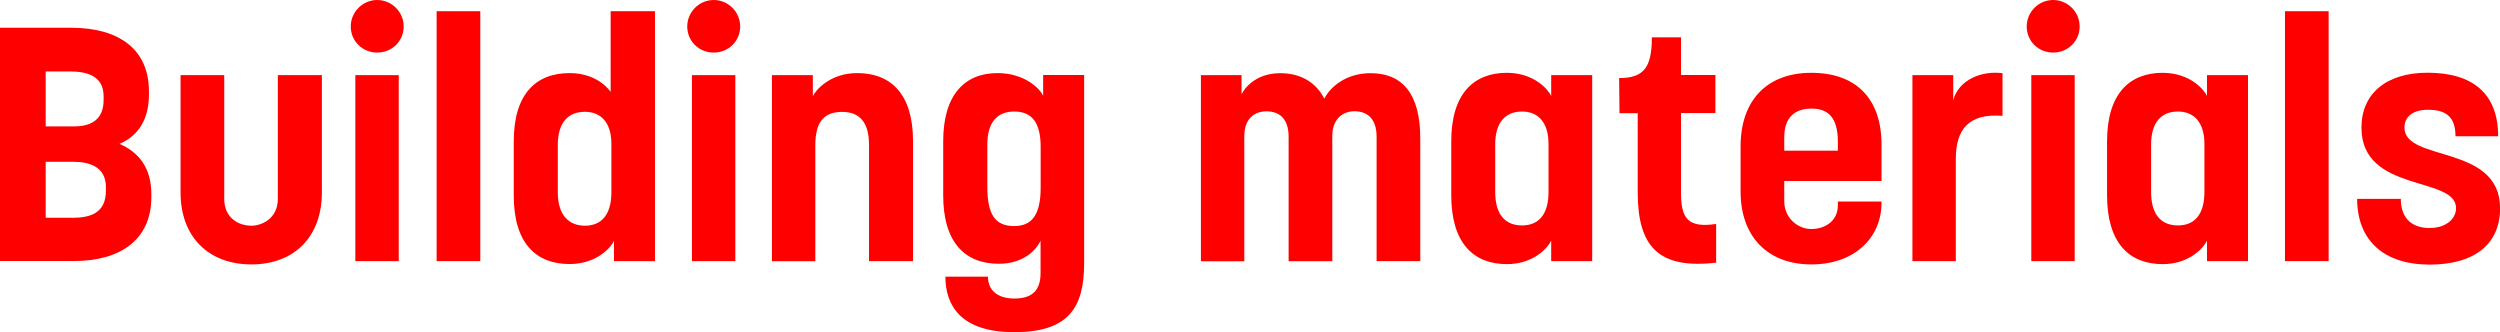
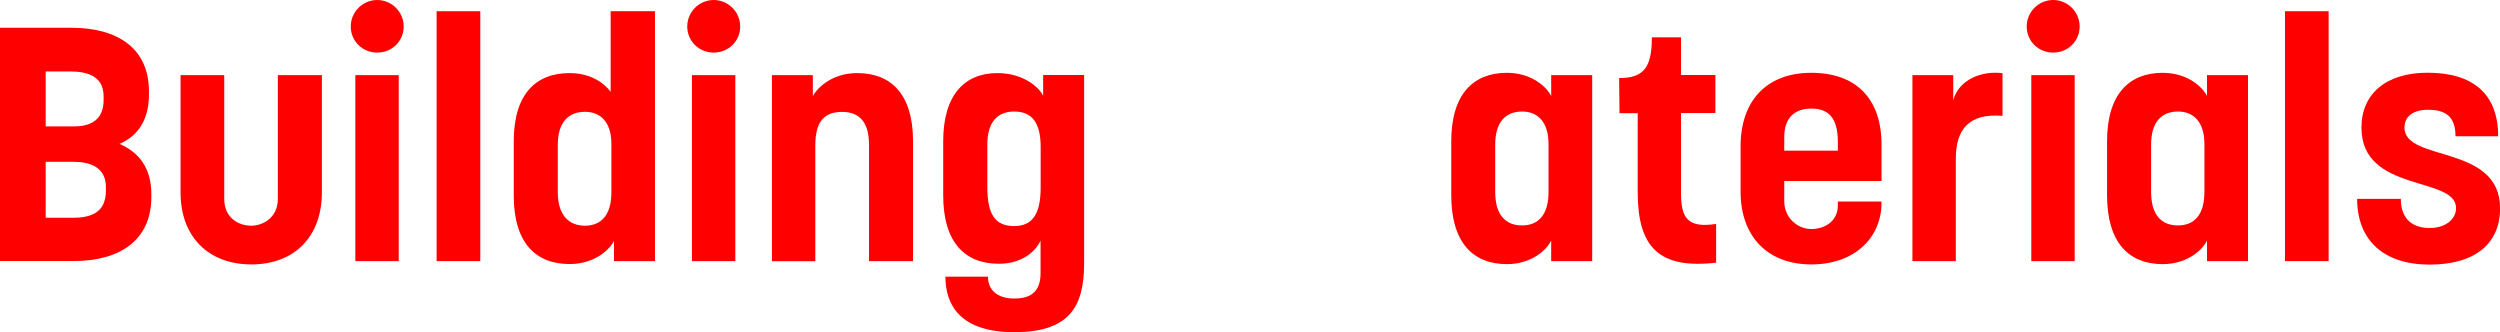
<svg xmlns="http://www.w3.org/2000/svg" id="_レイヤー_2" data-name="レイヤー 2" viewBox="0 0 271.92 36.14">
  <defs>
    <style>
      .cls-1 {
        fill: red;
      }
    </style>
  </defs>
  <g id="_レイヤー_1-2" data-name="レイヤー 1">
    <g>
      <path class="cls-1" d="M0,3.02h7.78c5,0,8.42,2.23,8.42,6.91v.36c0,2.74-1.19,4.5-3.2,5.36,2.16.94,3.46,2.66,3.46,5.47v.32c0,4.68-3.42,6.95-8.42,6.95H0V3.02ZM8.03,13.75c1.62,0,3.24-.54,3.24-2.88v-.4c0-2.2-1.8-2.7-3.67-2.7h-2.63v5.98h3.06ZM7.85,23.69c1.91,0,3.67-.47,3.67-2.95v-.4c0-2.16-1.76-2.74-3.49-2.74h-3.06v6.08h2.88Z" />
      <path class="cls-1" d="M19.64,20.95v-12.78h4.75v13.46c0,2.09,1.58,2.92,2.95,2.92,1.15,0,2.88-.79,2.88-2.92v-13.46h4.79v12.78c0,4.79-2.99,7.81-7.67,7.81s-7.7-3.02-7.7-7.81Z" />
      <path class="cls-1" d="M38.15,2.88c0-1.58,1.3-2.88,2.88-2.88s2.88,1.3,2.88,2.88-1.26,2.84-2.88,2.84-2.88-1.26-2.88-2.84ZM38.65,8.17h4.72v20.23h-4.72V8.17Z" />
      <path class="cls-1" d="M47.49,1.22h4.75v27.18h-4.75V1.22Z" />
      <path class="cls-1" d="M55.88,21.27v-5.9c0-5.15,2.41-7.42,6.08-7.42,3.17,0,4.46,2.05,4.46,2.05V1.22h4.82v27.18h-4.46v-2.2c-.29.68-1.87,2.52-4.82,2.52-3.67,0-6.08-2.27-6.08-7.45ZM66.5,20.91v-5.26c0-2.41-1.22-3.49-2.88-3.49-1.8,0-2.95,1.15-2.95,3.6v5.15c0,2.48,1.19,3.64,2.95,3.64s2.88-1.15,2.88-3.64Z" />
      <path class="cls-1" d="M74.75,2.88c0-1.58,1.3-2.88,2.88-2.88s2.88,1.3,2.88,2.88-1.26,2.84-2.88,2.84-2.88-1.26-2.88-2.84ZM75.26,8.17h4.72v20.23h-4.72V8.17Z" />
      <path class="cls-1" d="M83.98,8.17h4.43v2.3c.29-.65,1.87-2.52,4.82-2.52,3.67,0,6.08,2.27,6.08,7.42v13.03h-4.79v-12.67c0-2.48-1.08-3.56-2.92-3.56-1.94,0-2.92,1.04-2.92,3.64v12.6h-4.72V8.17Z" />
      <path class="cls-1" d="M102.85,30.09h4.61c0,1.4.94,2.38,2.88,2.38s2.84-.9,2.84-2.77v-3.53c-.29.68-1.55,2.52-4.54,2.52-3.64,0-6.05-2.27-6.05-7.45v-5.87c0-5.11,2.38-7.42,5.9-7.42,2.95,0,4.64,1.69,4.97,2.48v-2.27h4.46v20.48c0,4.86-1.73,7.49-7.6,7.49s-7.49-2.95-7.49-6.05ZM113.19,20.41v-4.43c0-2.81-1.08-3.85-2.88-3.85s-2.92,1.12-2.92,3.6v4.61c0,3.06.9,4.25,2.92,4.25,1.87,0,2.88-1.15,2.88-4.18Z" />
-       <path class="cls-1" d="M130.61,8.17h4.43v2.09c.25-.54,1.44-2.3,4.21-2.3,2.05,0,3.82.86,4.79,2.77.61-1.19,2.27-2.77,5.04-2.77,3.42,0,5.4,2.2,5.4,7.09v13.35h-4.75v-13.53c0-2.02-1.08-2.77-2.41-2.77-1.22,0-2.41.79-2.41,2.7v13.61h-4.75v-13.53c0-1.98-1.01-2.77-2.41-2.77-1.26,0-2.41.76-2.41,2.7v13.61h-4.72V8.17Z" />
      <path class="cls-1" d="M157.85,21.24v-5.87c0-5.22,2.48-7.45,6.05-7.45,2.99,0,4.54,1.87,4.82,2.52v-2.27h4.46v20.23h-4.46v-2.23c-.29.68-1.84,2.56-4.82,2.56-3.64,0-6.05-2.3-6.05-7.49ZM168.43,20.88v-5.22c0-2.45-1.22-3.53-2.88-3.53-1.76,0-2.92,1.12-2.92,3.6v5.15c0,2.52,1.15,3.64,2.92,3.64s2.88-1.15,2.88-3.64Z" />
      <path class="cls-1" d="M178.13,20.91v-8.6h-1.98l-.04-3.82c2.66,0,3.56-1.12,3.56-4.43h3.17v4.1h3.74v4.14h-3.74v8.71c0,2.88.86,3.78,3.82,3.35v4.21c-6.23.72-8.53-1.69-8.53-7.67Z" />
      <path class="cls-1" d="M189.32,20.84v-4.93c0-4.93,2.81-7.99,7.7-7.99s7.63,2.84,7.63,7.81v3.96h-10.58v2.2c0,1.8,1.44,3.02,2.95,3.02s2.88-.9,2.88-2.56v-.43h4.75v.14c0,3.71-2.84,6.7-7.63,6.7s-7.7-3.06-7.7-7.92ZM199.9,16.38v-.97c0-2.7-1.12-3.6-2.88-3.6s-2.95.94-2.95,3.1v1.48h5.83Z" />
      <path class="cls-1" d="M208.02,8.17h4.43v2.74c.58-2.23,3.06-3.24,5.36-2.95v4.64c-3.64-.29-5.08,1.44-5.08,4.68v11.12h-4.72V8.17Z" />
      <path class="cls-1" d="M220.44,2.88c0-1.58,1.3-2.88,2.88-2.88s2.88,1.3,2.88,2.88-1.26,2.84-2.88,2.84-2.88-1.26-2.88-2.84ZM220.94,8.17h4.72v20.23h-4.72V8.17Z" />
      <path class="cls-1" d="M229.18,21.24v-5.87c0-5.22,2.48-7.45,6.05-7.45,2.99,0,4.54,1.87,4.82,2.52v-2.27h4.46v20.23h-4.46v-2.23c-.29.68-1.84,2.56-4.82,2.56-3.64,0-6.05-2.3-6.05-7.49ZM239.77,20.88v-5.22c0-2.45-1.22-3.53-2.88-3.53-1.76,0-2.92,1.12-2.92,3.6v5.15c0,2.52,1.15,3.64,2.92,3.64s2.88-1.15,2.88-3.64Z" />
      <path class="cls-1" d="M248.53,1.22h4.75v27.18h-4.75V1.22Z" />
      <path class="cls-1" d="M256.38,21.63h4.75c0,2.23,1.33,3.17,3.13,3.17s2.88-1.01,2.88-2.16c0-3.53-10.29-1.62-10.29-8.75,0-3.71,2.7-5.98,7.2-5.98,4.93,0,7.67,2.3,7.67,6.91h-4.64c0-2.27-1.22-2.88-2.99-2.88-1.62,0-2.56.72-2.56,1.94,0,3.78,10.4,1.76,10.4,8.78,0,3.82-2.7,6.12-7.67,6.12s-7.88-2.63-7.88-7.16Z" />
    </g>
  </g>
</svg>